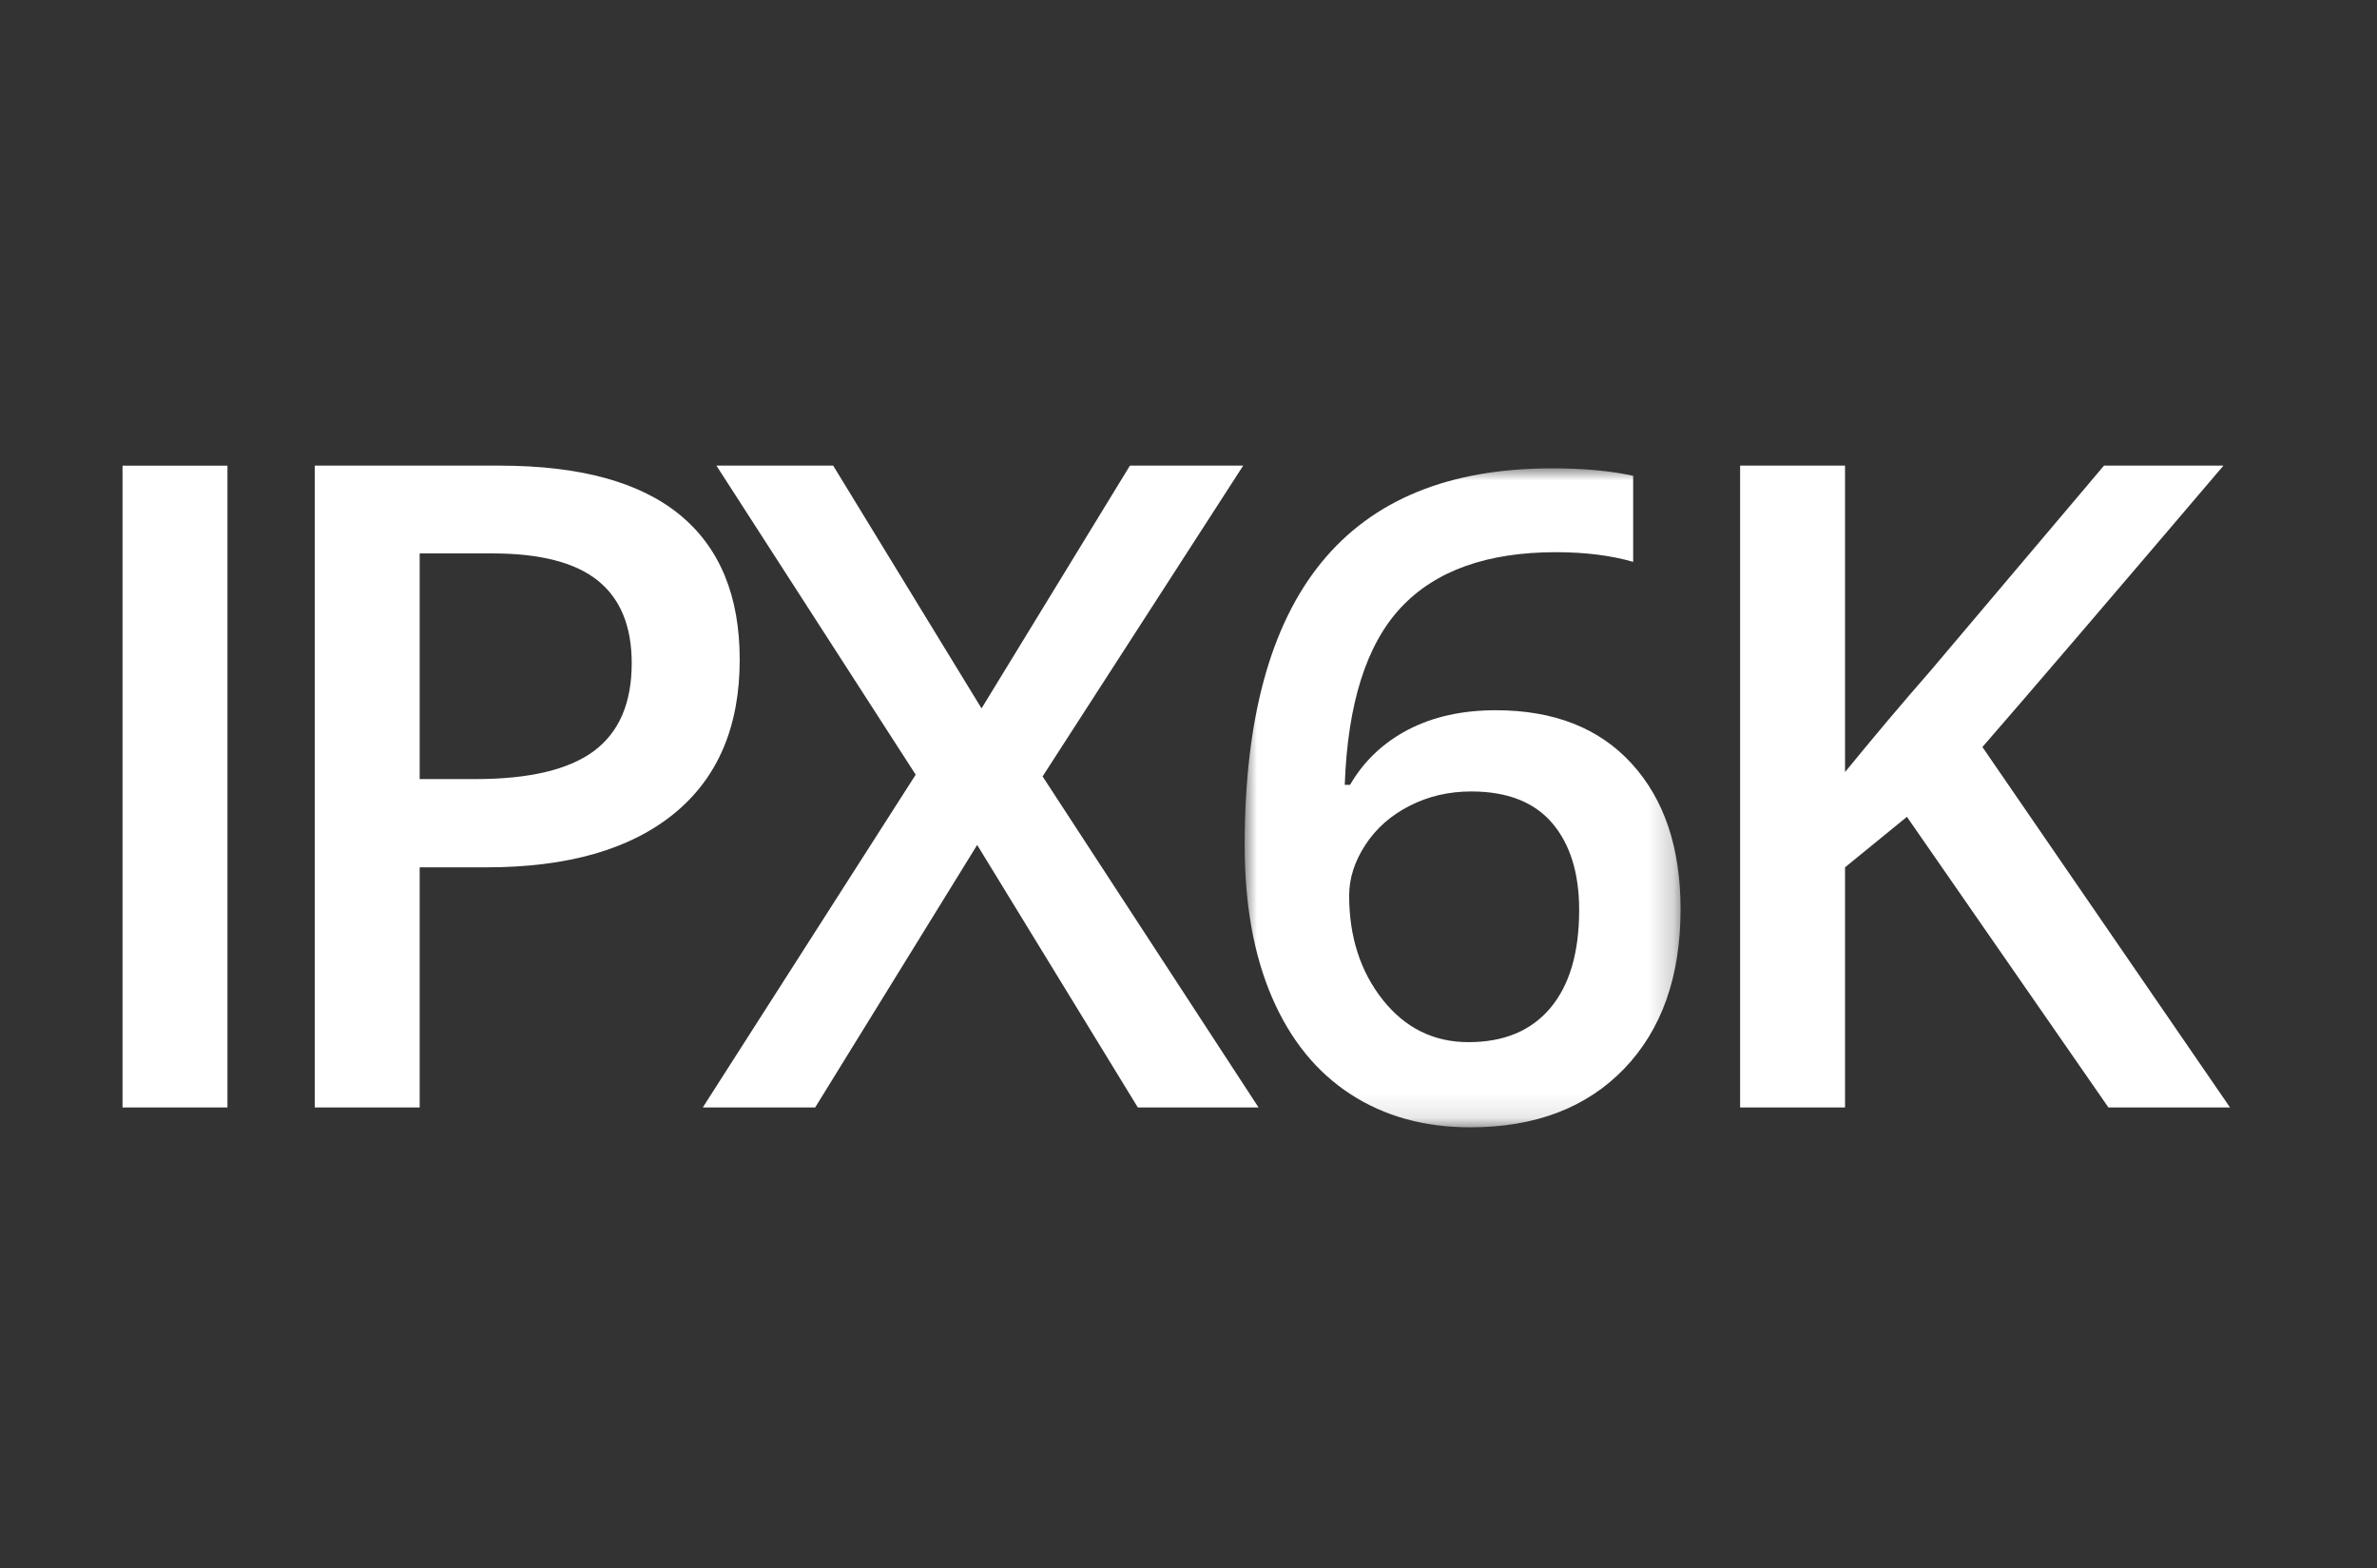
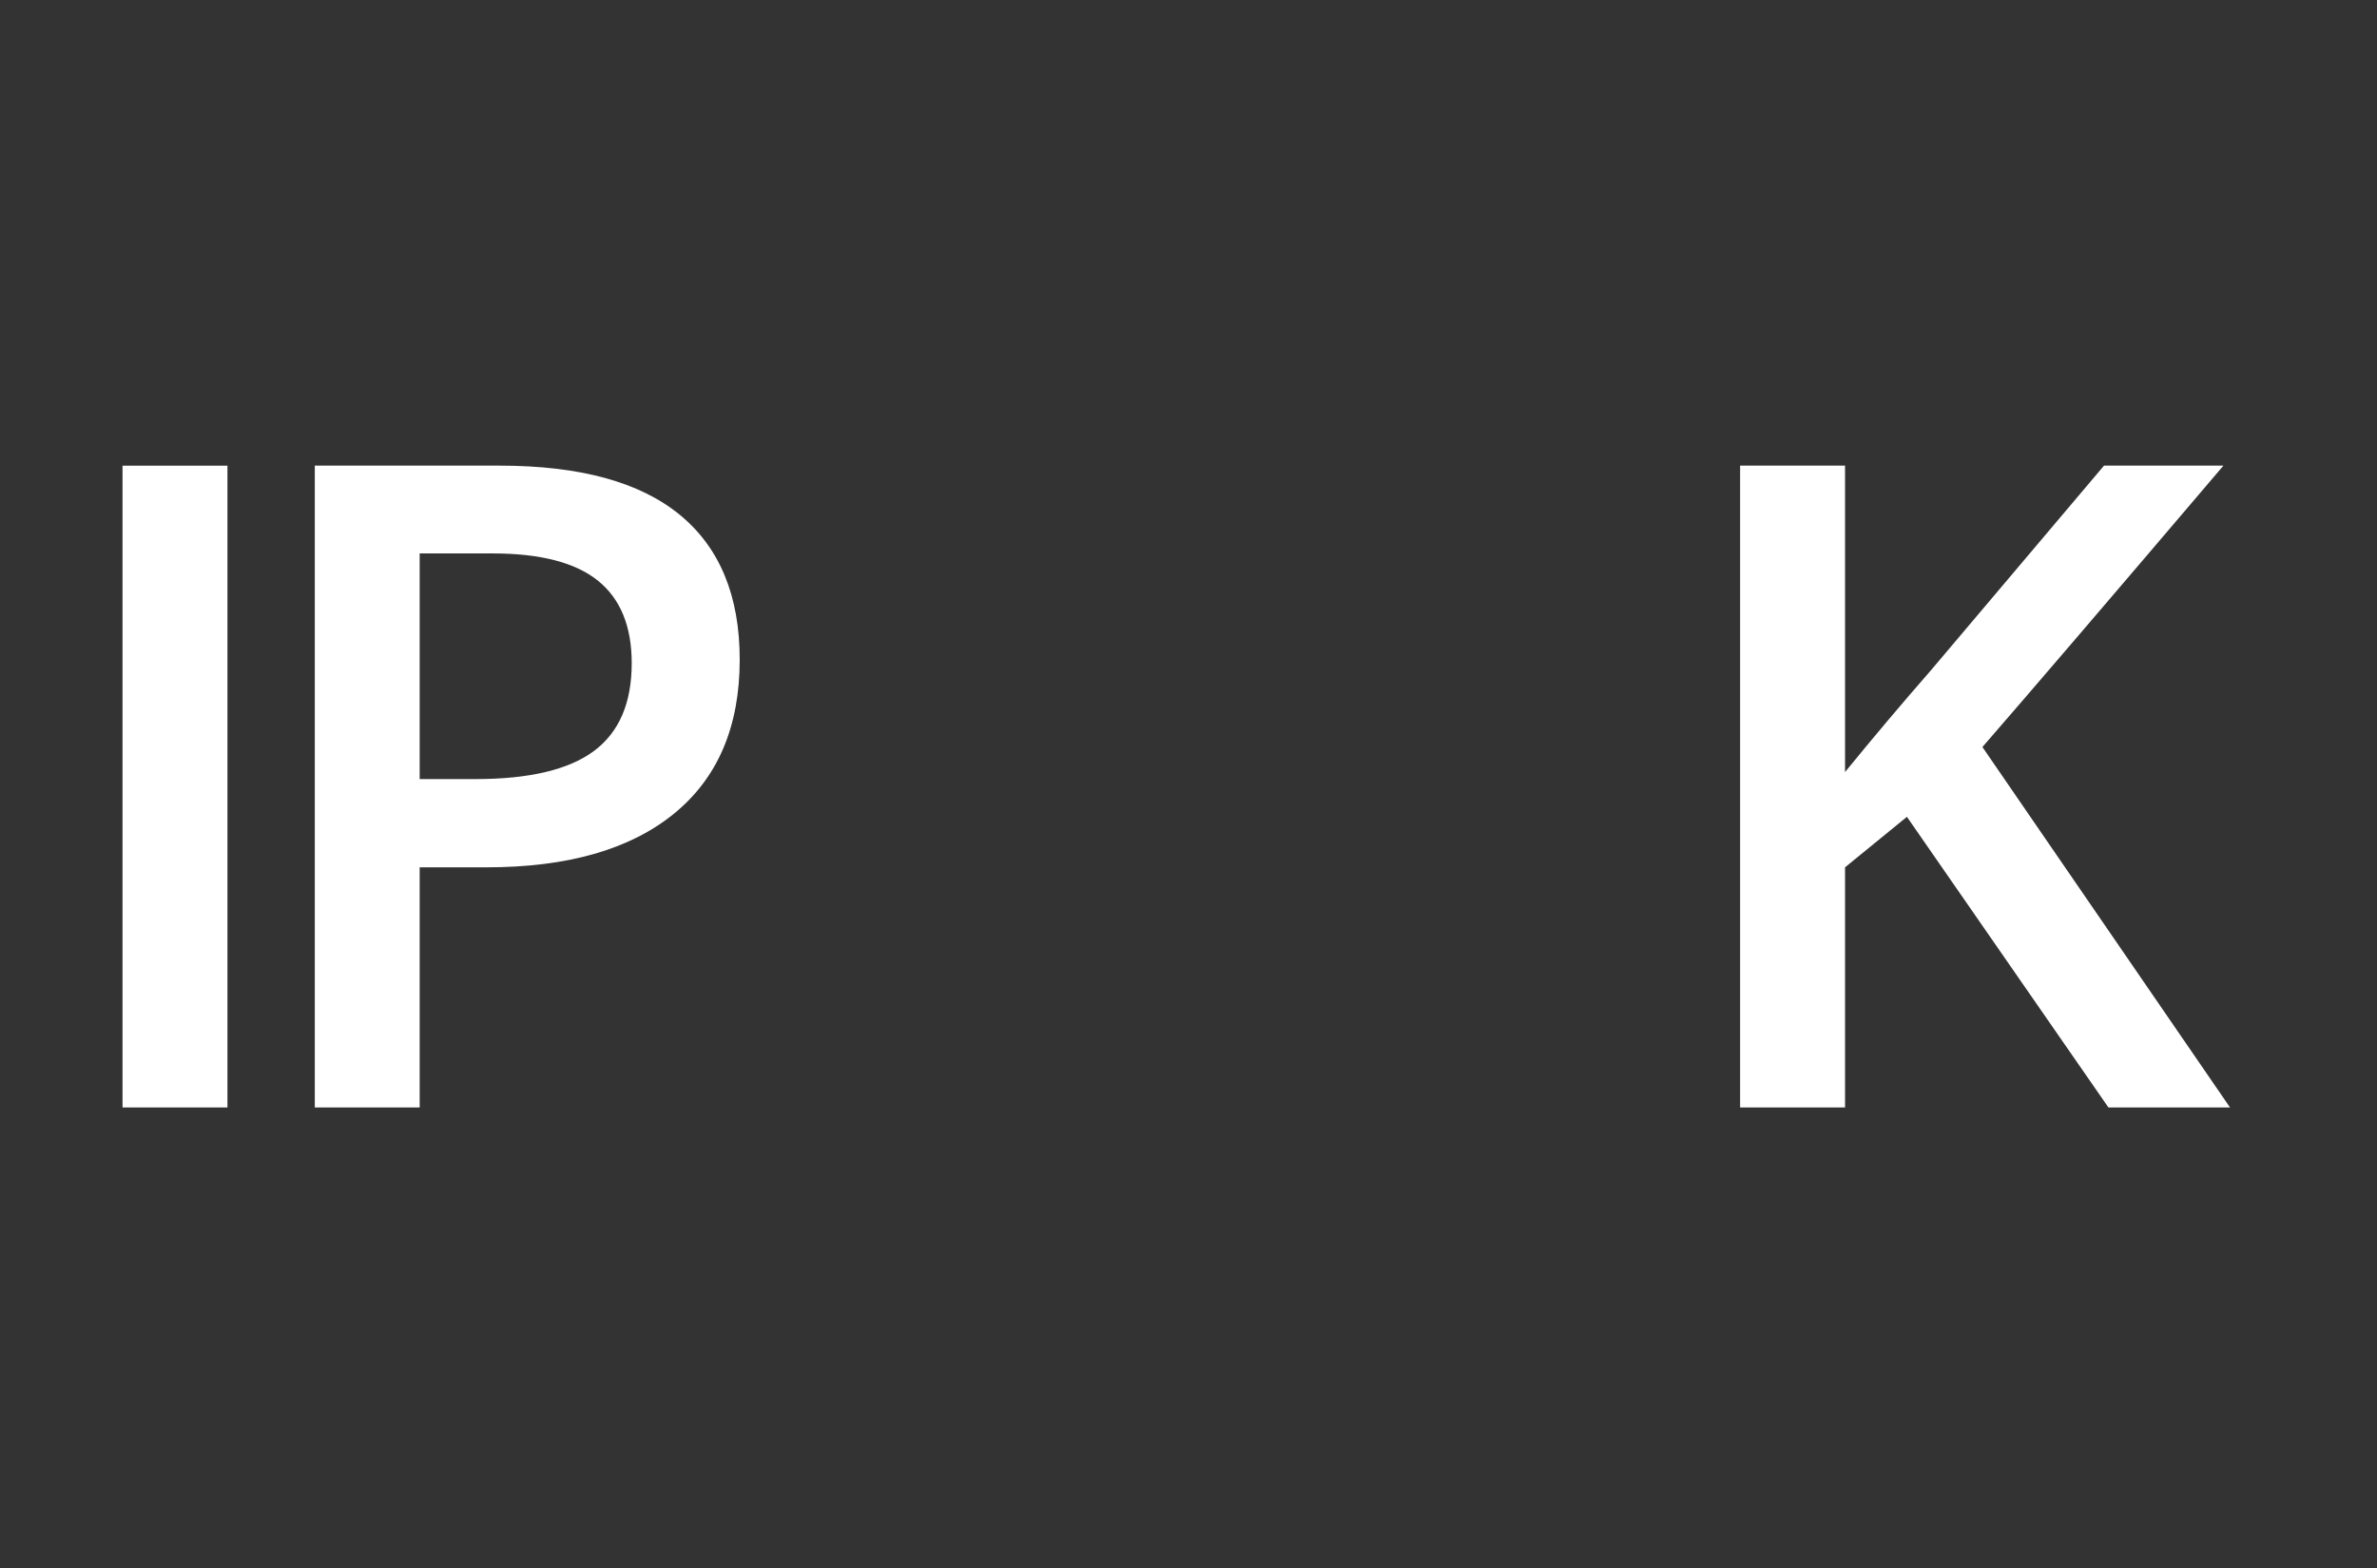
<svg xmlns="http://www.w3.org/2000/svg" xmlns:xlink="http://www.w3.org/1999/xlink" width="97" height="64" viewBox="0 0 97 64">
  <rect x="0" y="0" width="97" height="64" fill="#333333" stroke="none" />
  <defs>
-     <path id="a" d="M0 0h17.788v26.888H0z" />
-   </defs>
+     </defs>
  <g fill="none" fill-rule="evenodd">
    <path fill="#FFF" d="M5 45.19h4.282v-26.189H5zM17.126 31.79h2.275c2.199 0 3.81-.383 4.837-1.146 1.027-.765 1.541-1.958 1.541-3.583 0-1.505-.46-2.627-1.38-3.368-.919-.74-2.352-1.111-4.298-1.111h-2.975v9.208zm13.06-4.873c0 2.735-.896 4.832-2.687 6.288-1.792 1.458-4.341 2.186-7.649 2.186h-2.724v9.798h-4.28V19h7.541c3.272 0 5.723.668 7.354 2.006 1.63 1.338 2.445 3.308 2.445 5.911z" />
-     <path fill="#FFF" d="M51.358 45.189h-4.926l-6.556-10.712-6.611 10.712h-4.586l8.688-13.579-8.132-12.61h4.765l6.054 9.906 6.055-9.906h4.622l-8.186 12.682z" />
    <g transform="translate(50.792 19.111)">
      <mask id="b" fill="#fff">
        <use xlink:href="#a" />
      </mask>
-       <path d="M9.136 23.413c1.445 0 2.559-.466 3.341-1.396.783-.933 1.173-2.265 1.173-3.996 0-1.504-.367-2.687-1.101-3.547-.735-.86-1.837-1.29-3.306-1.29-.907 0-1.744.194-2.506.583-.766.388-1.369.918-1.81 1.594-.442.675-.663 1.365-.663 2.069 0 1.683.457 3.101 1.37 4.254.914 1.153 2.081 1.729 3.502 1.729M0 15.37C0 5.123 4.174 0 12.522 0c1.313 0 2.425.101 3.332.304v3.511c-.907-.262-1.959-.394-3.153-.394-2.807 0-4.915.753-6.324 2.258-1.409 1.505-2.174 3.917-2.293 7.236h.215c.562-.967 1.351-1.716 2.364-2.248 1.016-.53 2.21-.797 3.583-.797 2.377 0 4.229.729 5.554 2.186 1.326 1.457 1.988 3.433 1.988 5.929 0 2.747-.767 4.917-2.301 6.512-1.535 1.594-3.628 2.392-6.28 2.392-1.875 0-3.505-.452-4.889-1.353-1.386-.902-2.453-2.215-3.198-3.941C.373 19.869 0 17.794 0 15.37" fill="#FFF" mask="url(#b)" />
    </g>
    <path d="M91.002 45.189h-4.962l-8.223-11.859-2.525 2.06v9.799h-4.282v-26.189h4.282v12.502c1.17-1.432 2.334-2.812 3.493-4.137l7.075-8.365h4.873c-4.574 5.373-7.852 9.201-9.835 11.482l10.104 14.707z" fill="#FFF" />
  </g>
</svg>